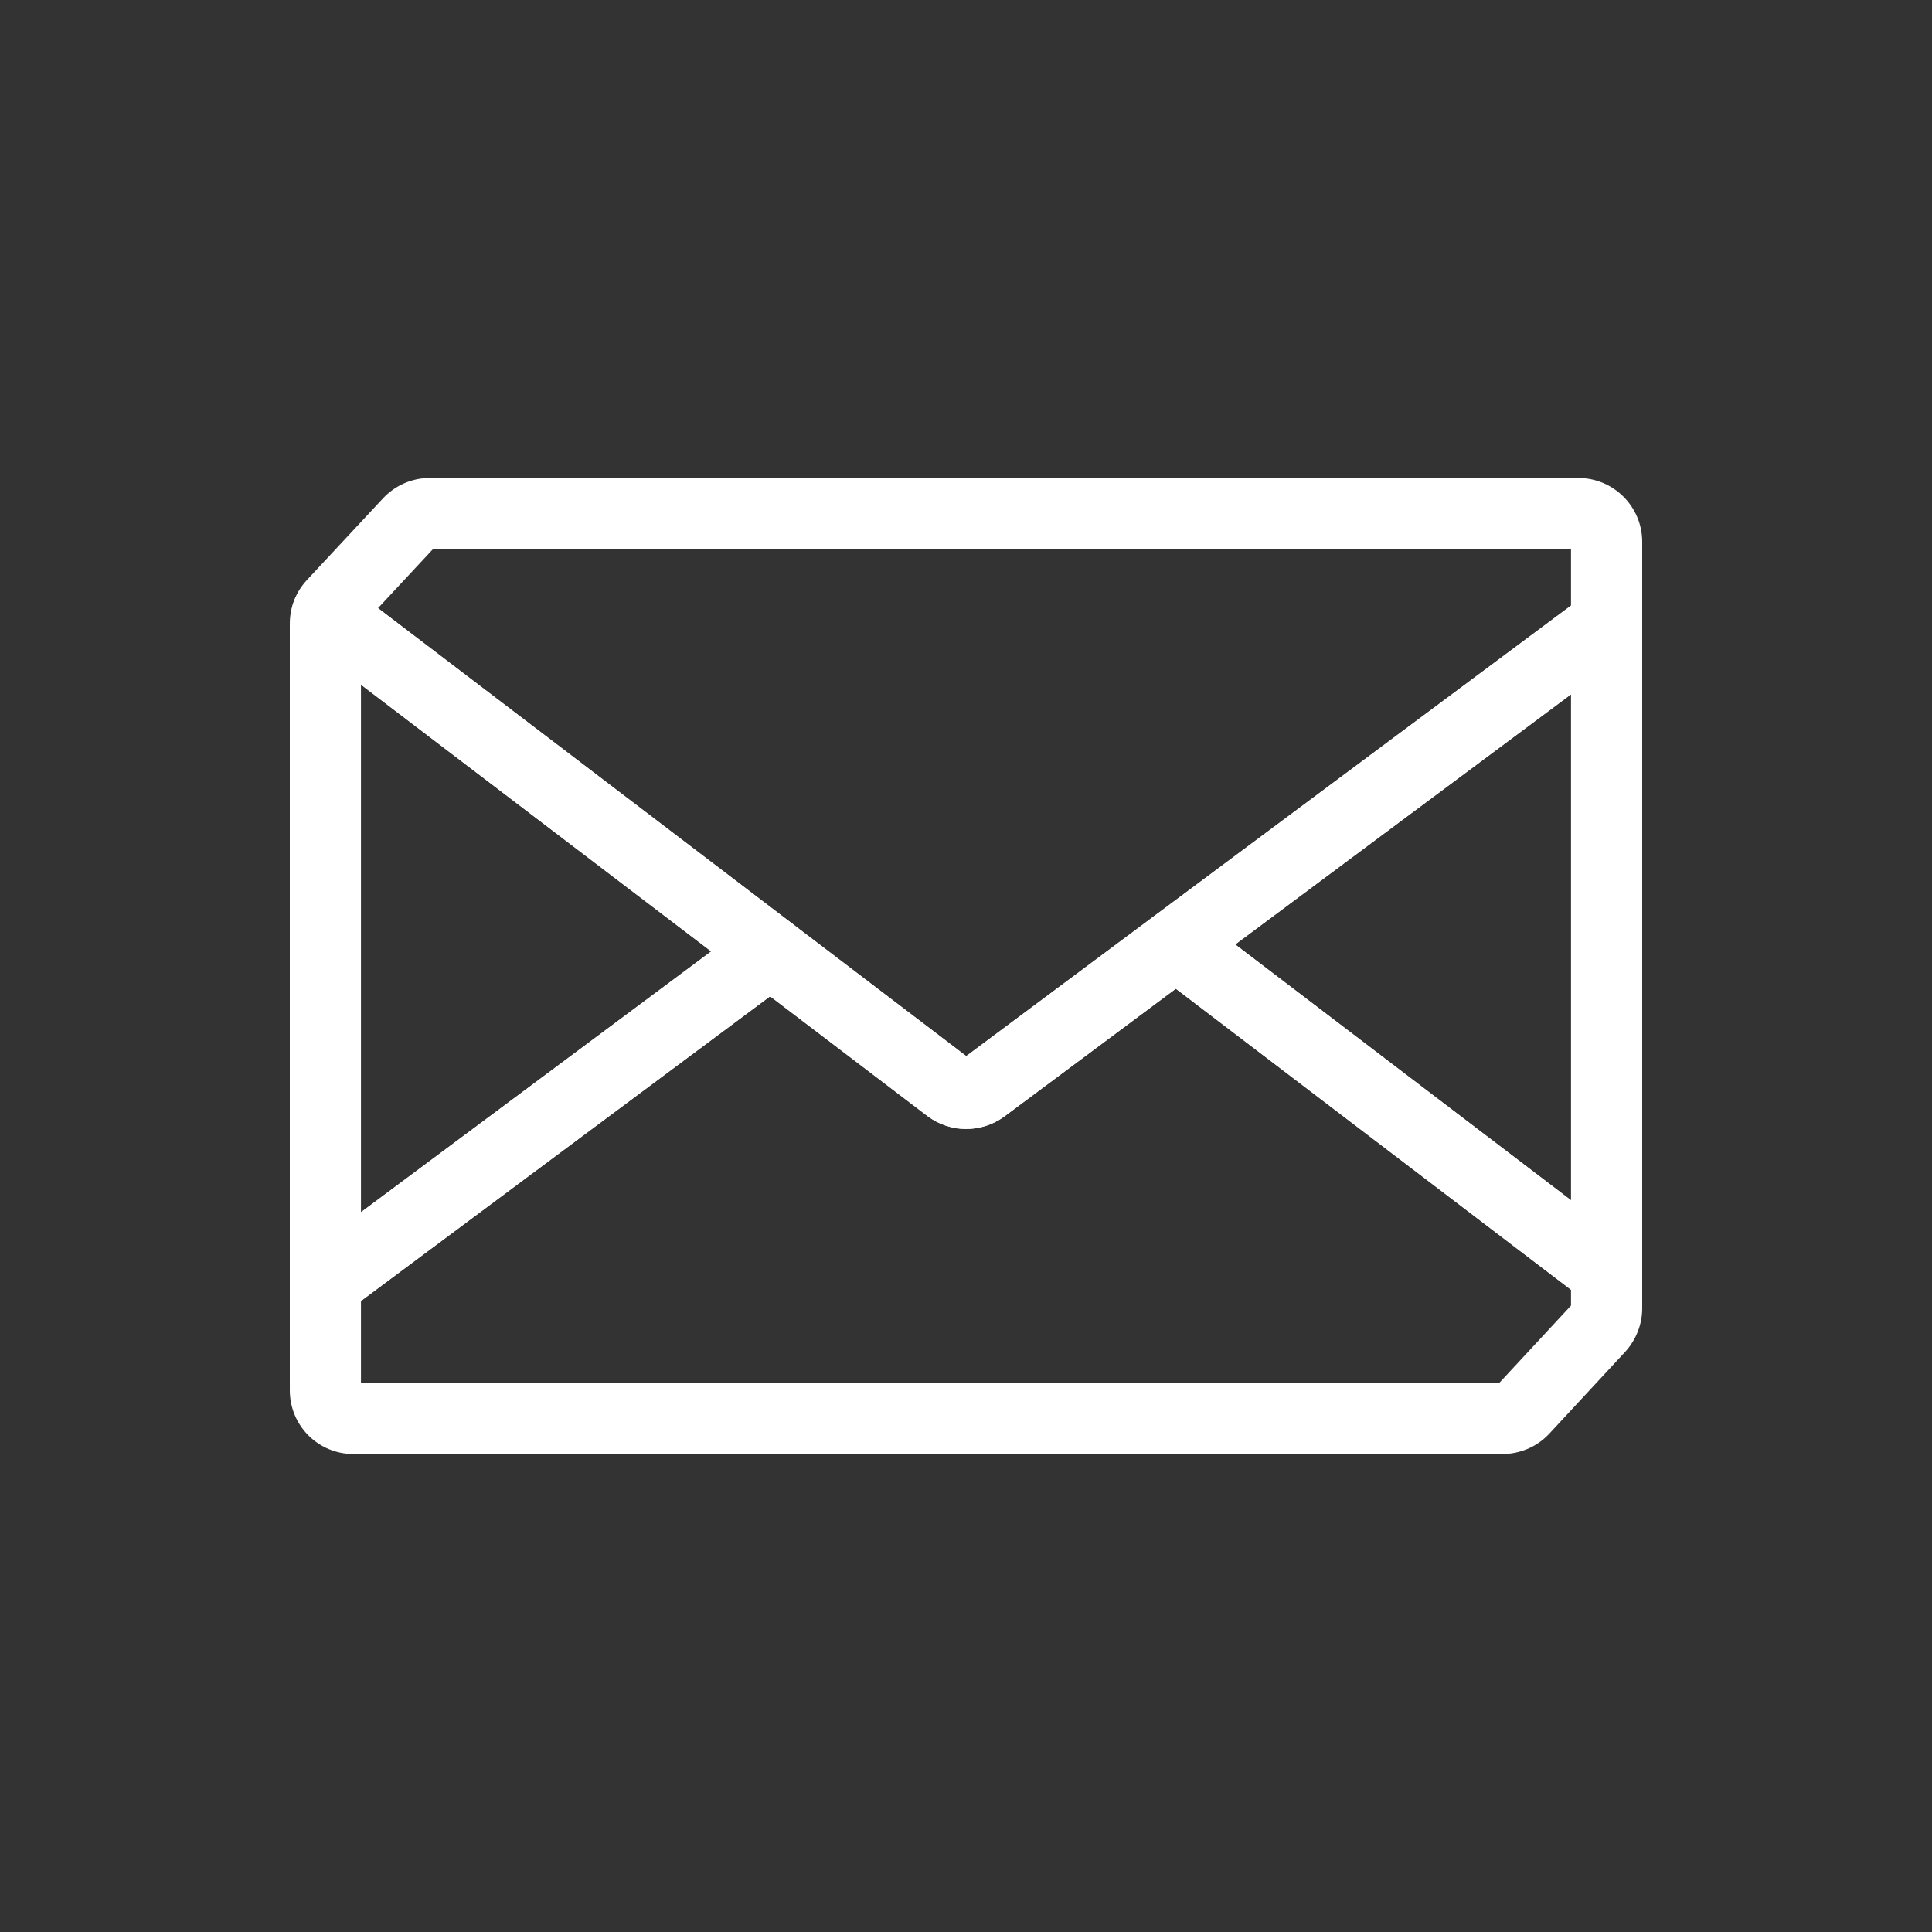
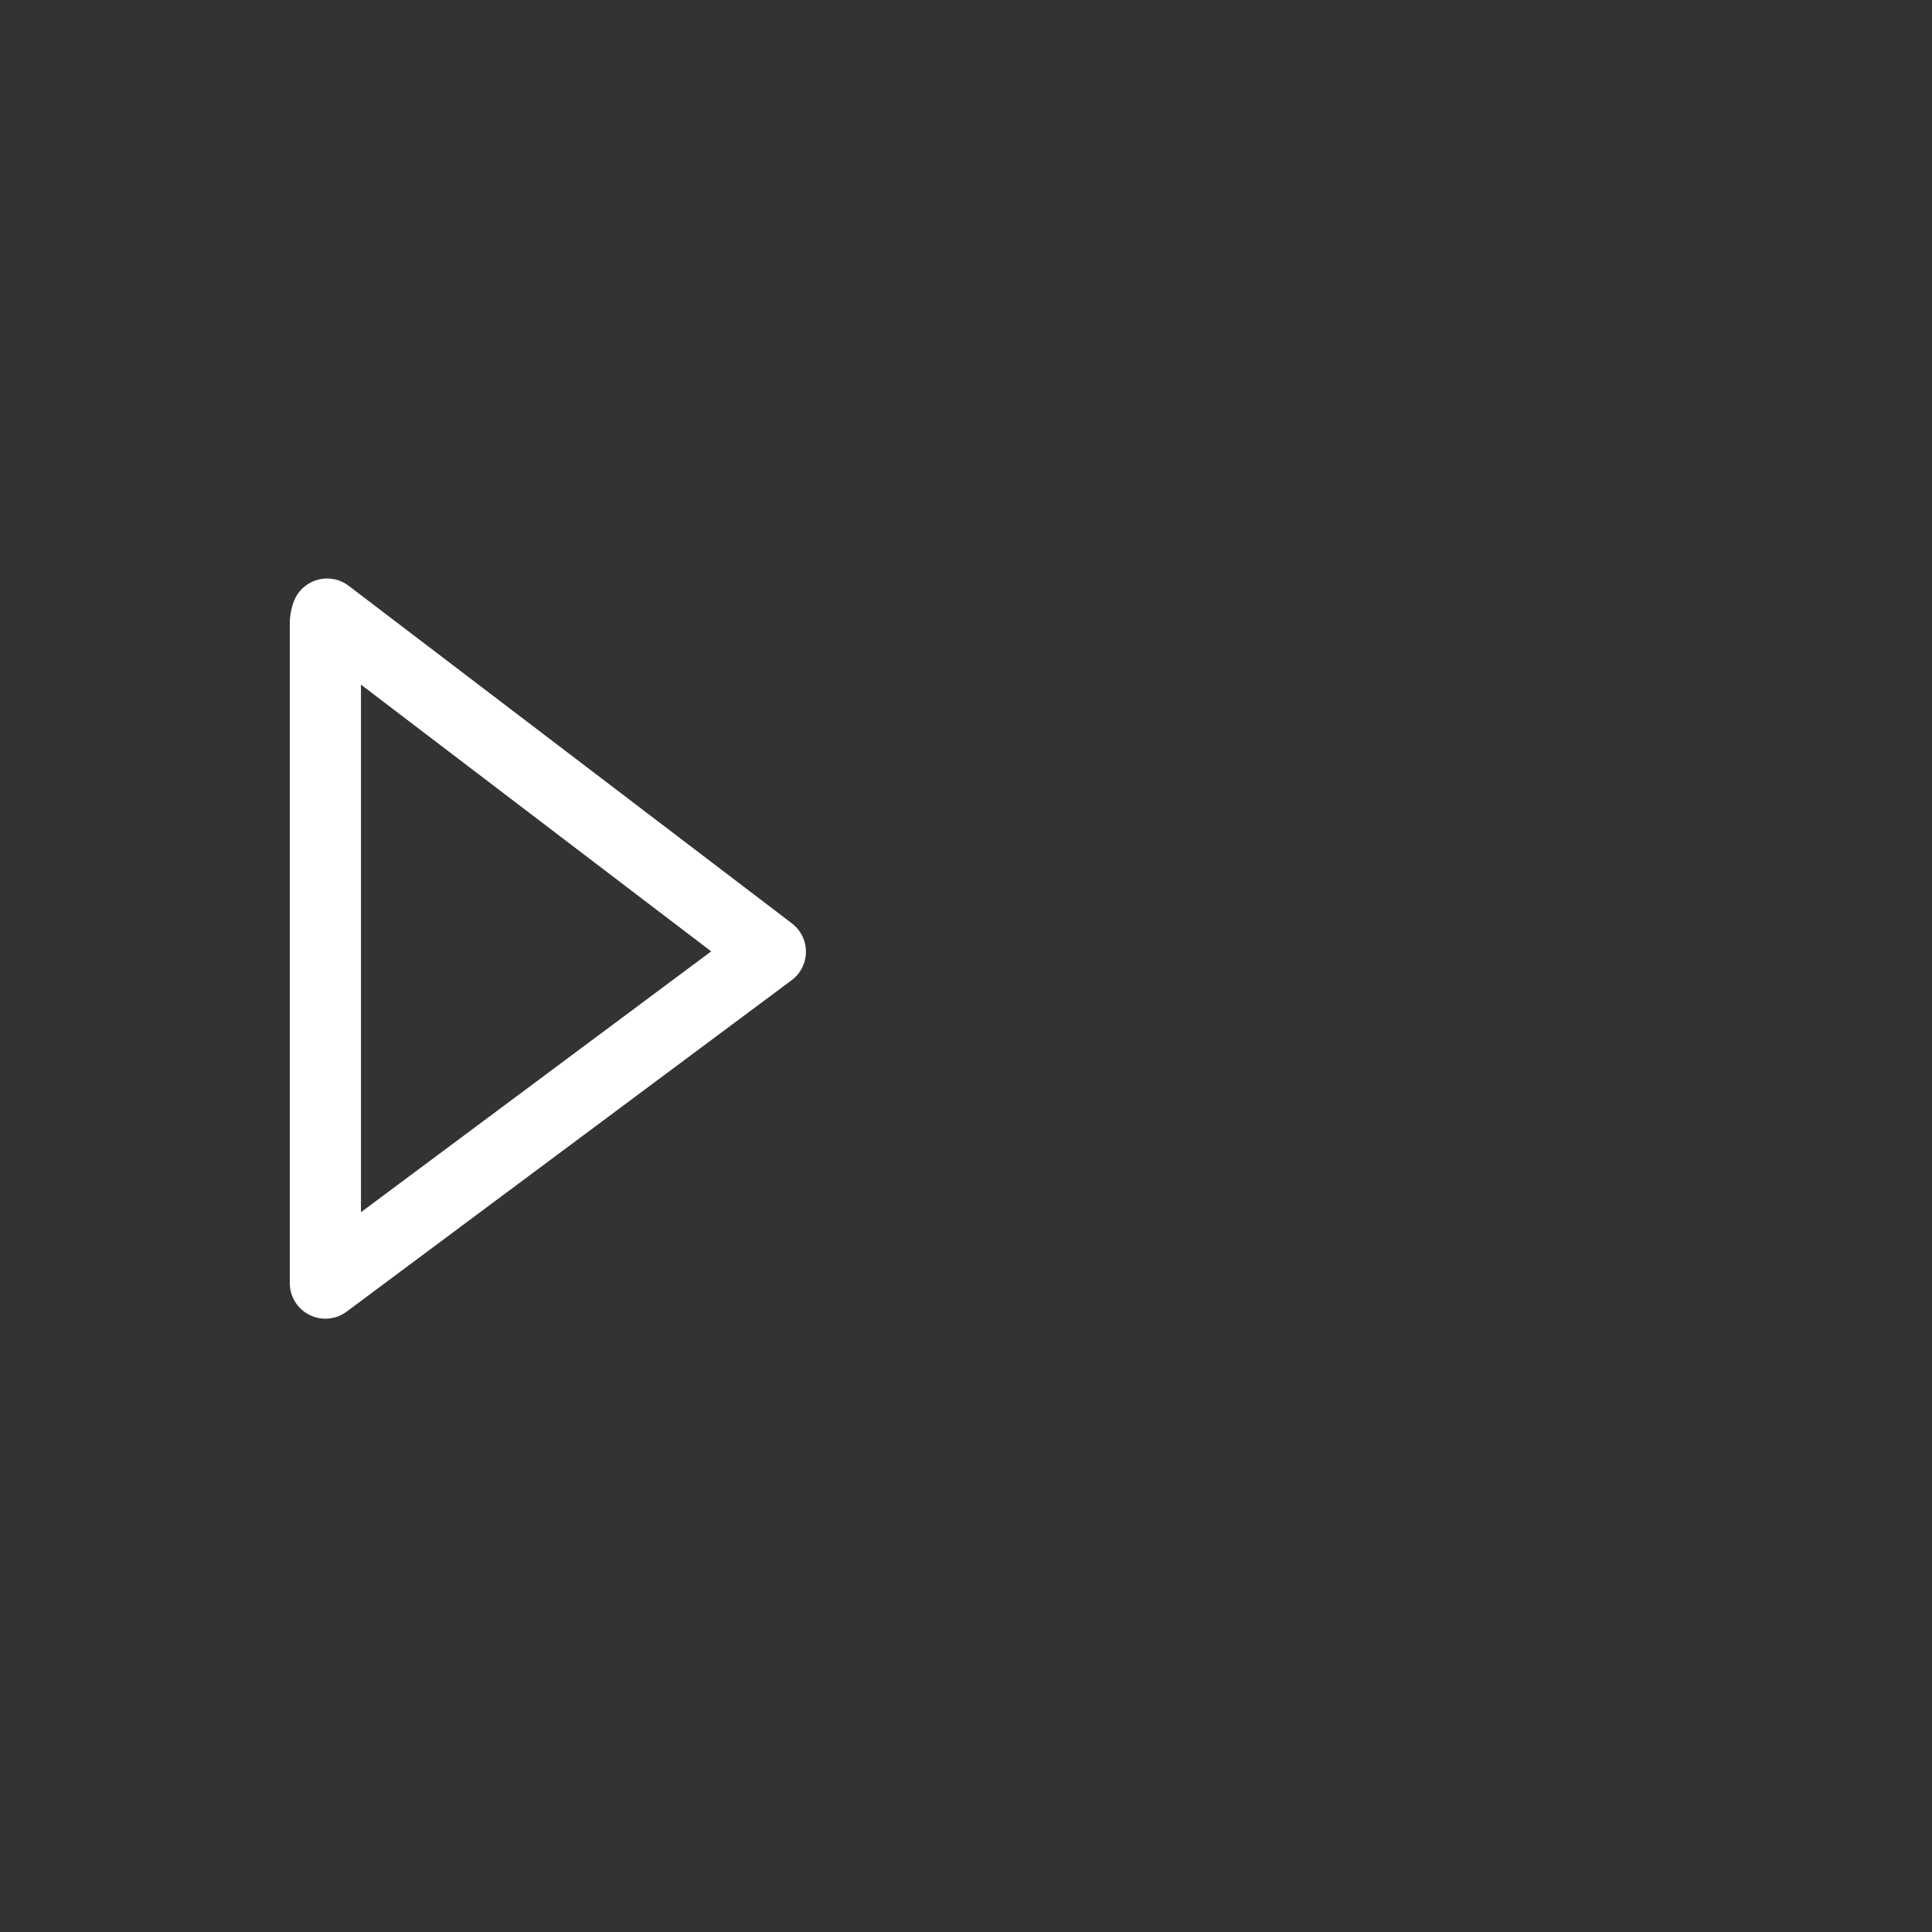
<svg xmlns="http://www.w3.org/2000/svg" width="60" height="60" viewBox="0 0 60 60" fill="none">
  <rect x="0" y="0" width="60" height="60" fill="#333333" stroke="none" />
-   <path fill-rule="evenodd" clip-rule="evenodd" d="M35.863 28.434C36.258 28.139 36.801 28.142 37.193 28.441L50.564 38.627C50.839 38.836 51 39.161 51 39.507V40.63C51 41.151 50.797 41.619 50.481 41.972L50.468 41.987L48.099 44.541C47.711 44.949 47.178 45.157 46.648 45.157H10.983C9.881 45.157 9 44.276 9 43.174V39.849C9 39.499 9.165 39.171 9.445 38.962L23.264 28.671C23.659 28.376 24.201 28.379 24.593 28.677L30.007 32.798L35.863 28.434ZM36.516 30.704L31.178 34.682C30.474 35.19 29.513 35.192 28.806 34.661L28.8 34.657L23.917 30.941L11.21 40.404V42.946H46.563L48.789 40.546V40.054L36.516 30.704Z" fill="white" />
  <path fill-rule="evenodd" clip-rule="evenodd" d="M9.847 18.011C10.184 17.912 10.548 17.979 10.828 18.192L24.594 28.677C24.87 28.887 25.031 29.215 25.029 29.562C25.027 29.909 24.863 30.235 24.584 30.442L10.765 40.734C10.43 40.984 9.983 41.023 9.609 40.835C9.236 40.648 9 40.266 9 39.847V19.369C9 19.133 9.041 18.909 9.119 18.693C9.239 18.363 9.509 18.11 9.847 18.011ZM11.21 21.262V37.646L22.087 29.546L11.21 21.262Z" fill="white" />
-   <path fill-rule="evenodd" clip-rule="evenodd" d="M50.391 18.374C50.764 18.562 51 18.944 51 19.362V39.507C51 39.927 50.762 40.311 50.385 40.497C50.009 40.684 49.559 40.641 49.225 40.386L35.853 30.2C35.577 29.989 35.416 29.662 35.418 29.314C35.42 28.967 35.585 28.641 35.863 28.434L49.234 18.476C49.57 18.226 50.017 18.187 50.391 18.374ZM38.36 29.33L48.789 37.275V21.563L38.36 29.33Z" fill="white" />
-   <path fill-rule="evenodd" clip-rule="evenodd" d="M13.445 17.054L11.739 18.887L24.594 28.678L30.007 32.798L48.789 18.807V17.054H13.445ZM11.901 15.469C12.262 15.088 12.774 14.844 13.343 14.844H49.017C50.11 14.844 51 15.733 51 16.826V19.362C51 19.711 50.835 20.04 50.555 20.248L31.178 34.682C30.475 35.19 29.514 35.192 28.806 34.662L28.8 34.657L23.255 30.437L9.488 19.952C9.12 19.671 8.965 19.19 9.102 18.747C9.194 18.446 9.352 18.213 9.512 18.035L9.524 18.021L11.901 15.469Z" fill="white" />
</svg>